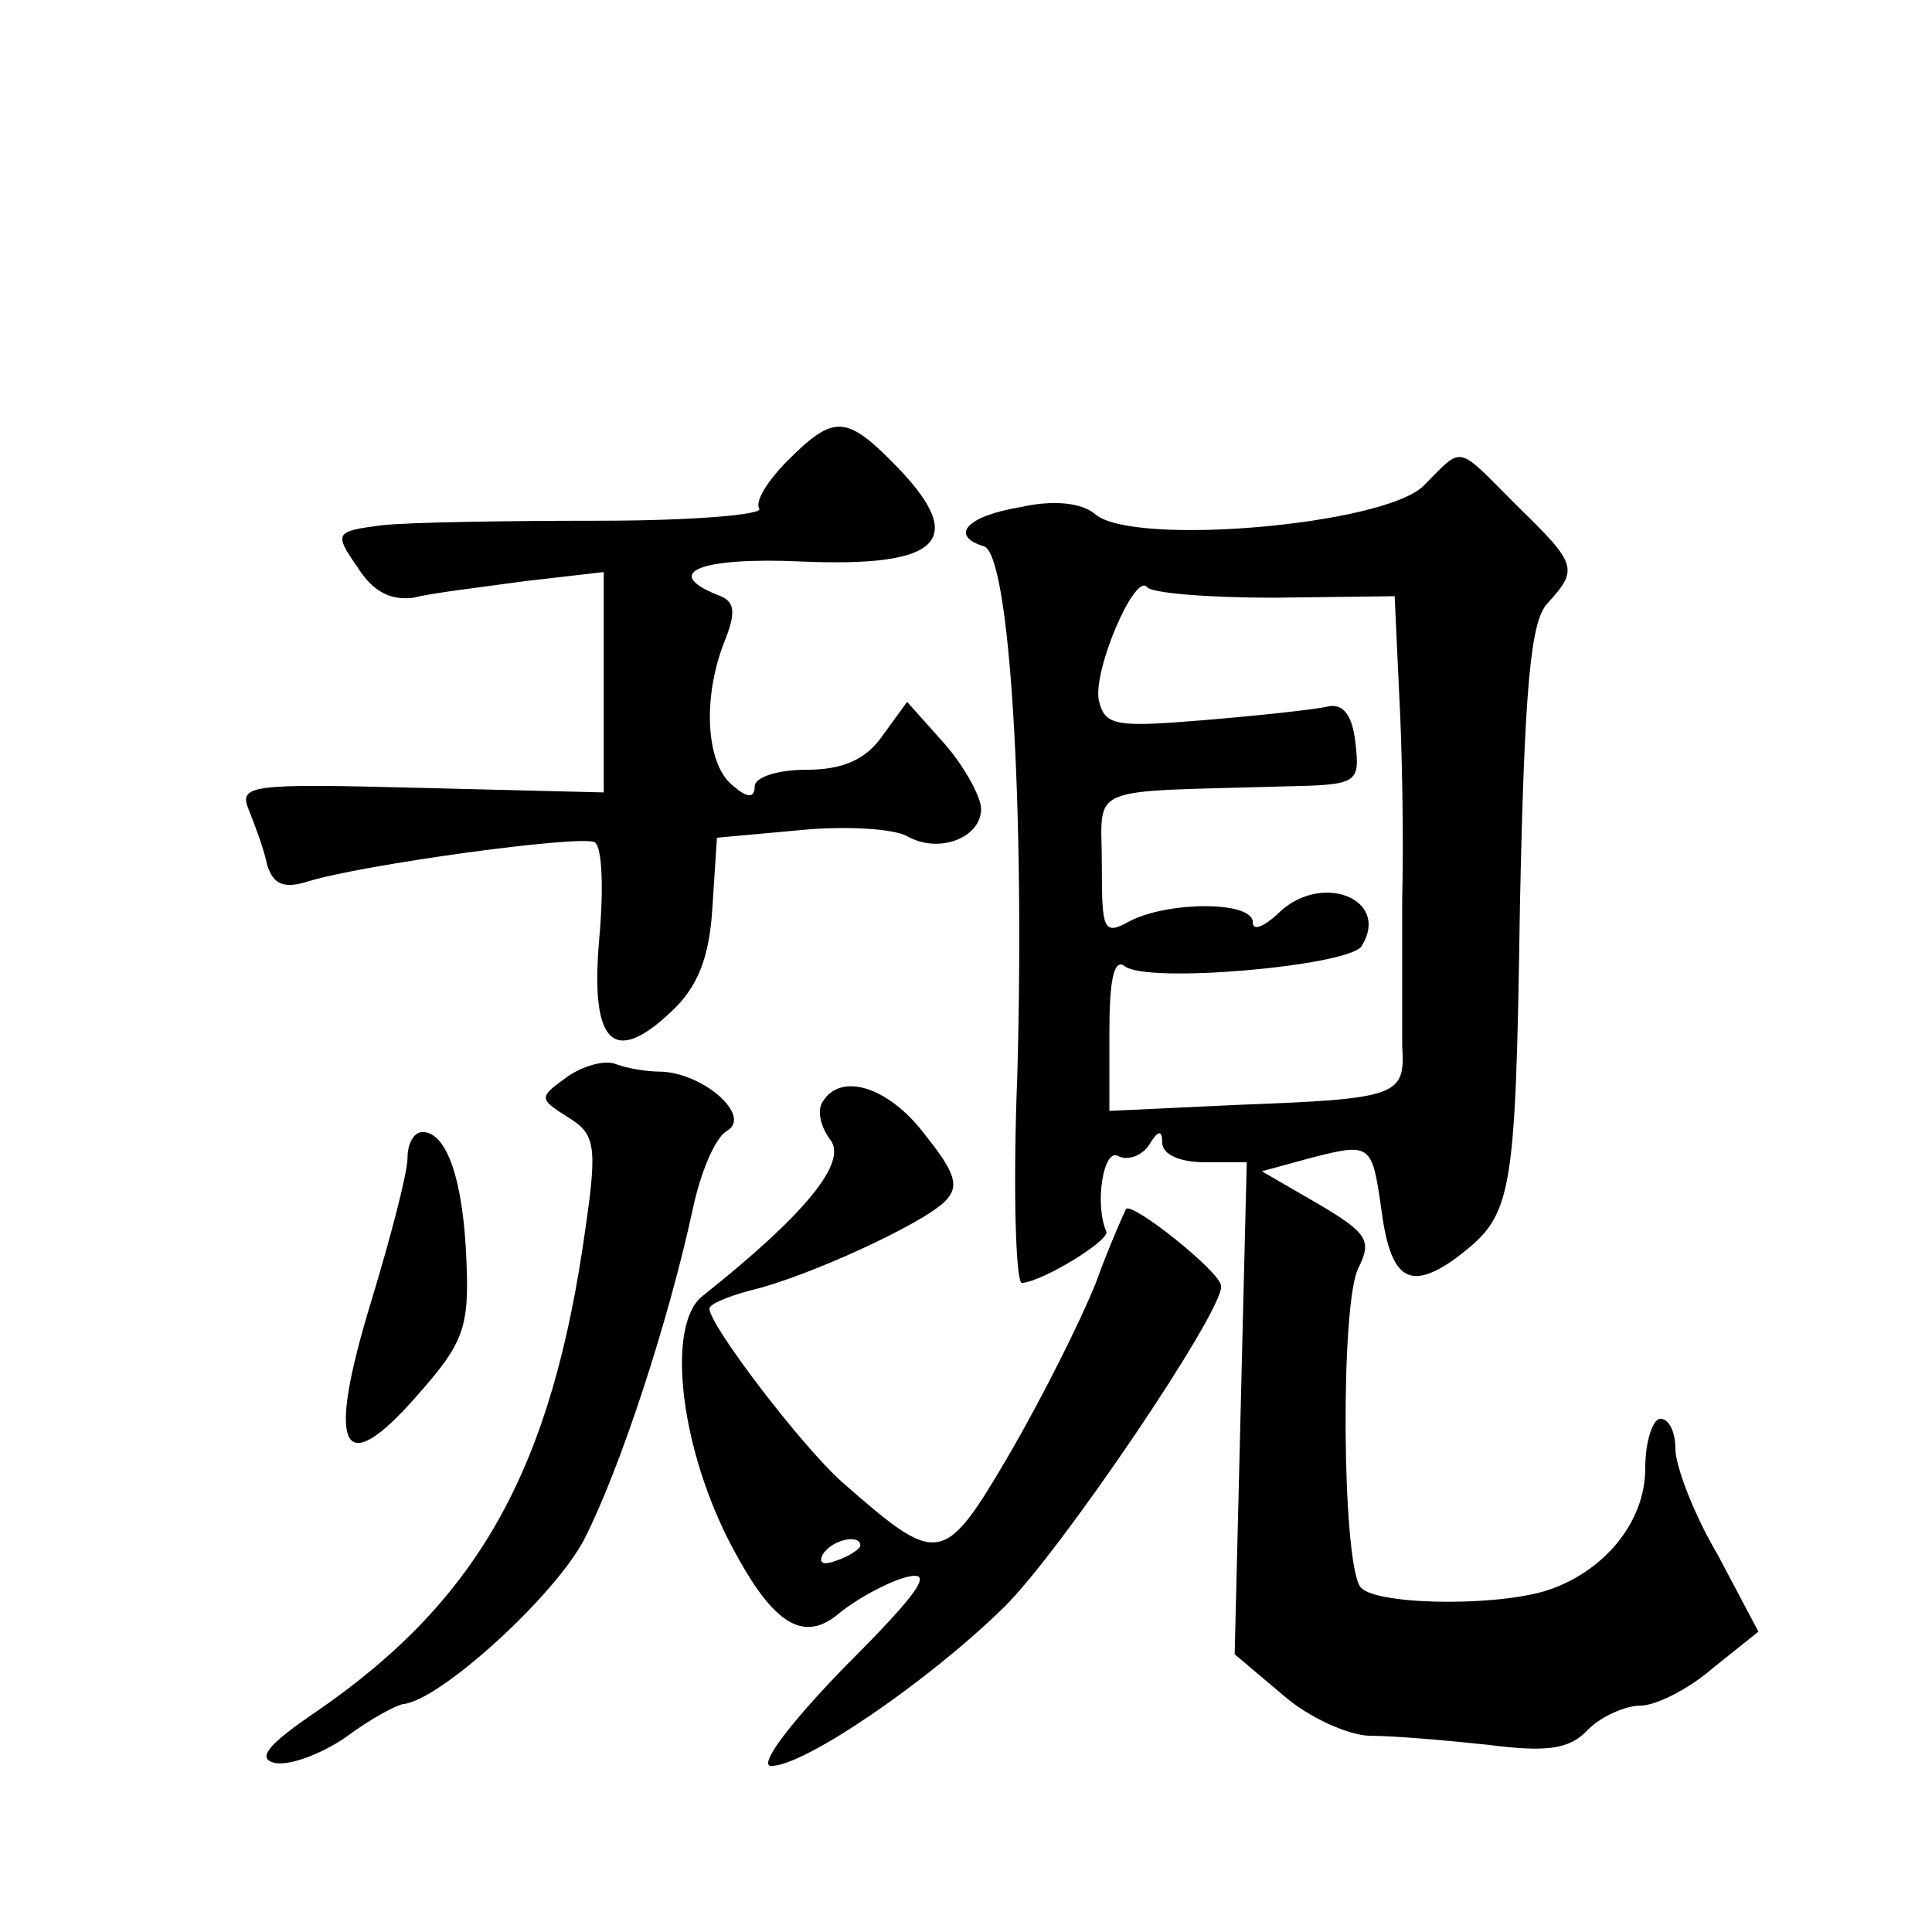
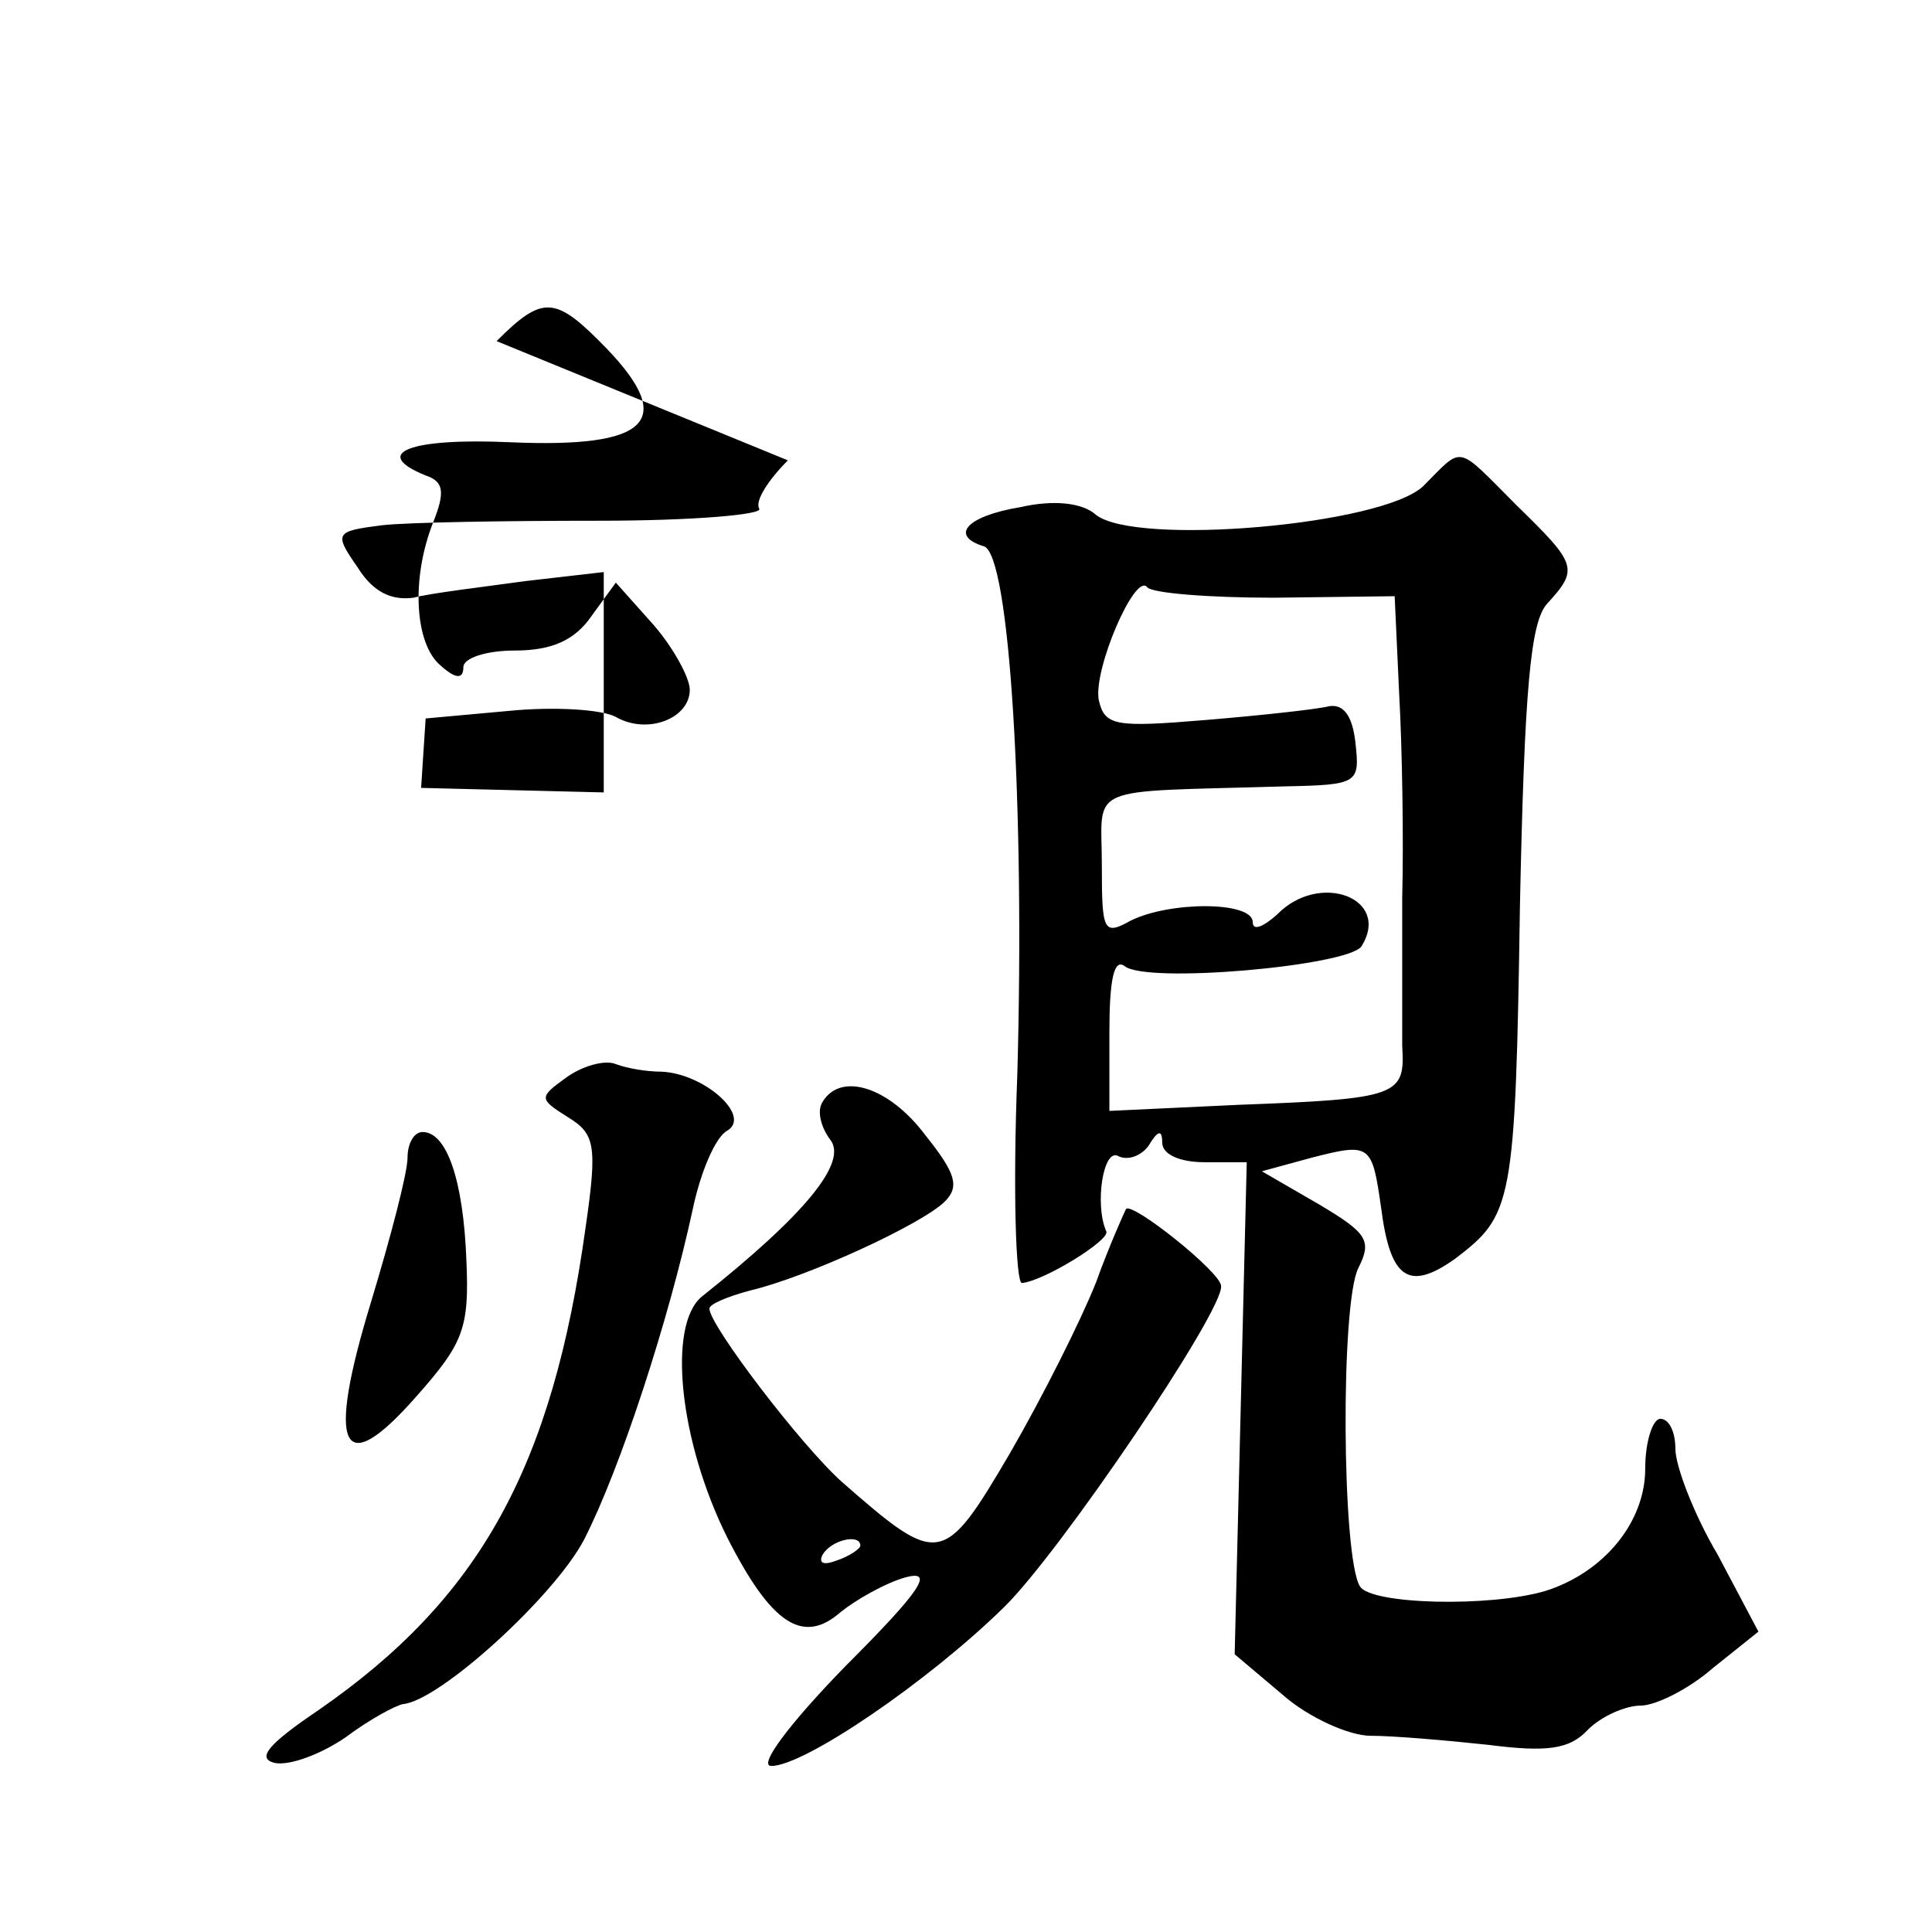
<svg xmlns="http://www.w3.org/2000/svg" version="1.0" width="128pt" height="128pt" viewBox="0 0 128 128" preserveAspectRatio="xMidYMid meet">
  <g transform="translate(0,128) scale(0.1,-0.1)" fill="#0" stroke="none">
-     <path d="M522 975 c-13 -13 -22 -27 -19 -32 3 -4 -45 -8 -106 -8 -62 0 -126 -1 -144 -3 -31 -4 -32 -5 -16 -28 10 -16 22 -22 37 -20 11 3 45 7 74 11 l52 6 0 -73 0 -73 -121 3 c-115 3 -121 2 -114 -15 4 -10 10 -26 12 -36 4 -13 11 -16 27 -11 35 11 180 31 190 26 5 -3 6 -31 3 -64 -6 -69 9 -85 48 -48 17 16 25 35 27 69 l3 46 55 5 c30 3 62 1 71 -4 21 -12 49 -1 49 18 0 8 -11 28 -24 43 l-25 28 -16 -22 c-11 -16 -26 -23 -51 -23 -19 0 -34 -5 -34 -11 0 -8 -5 -8 -15 1 -17 14 -20 57 -5 95 8 20 7 27 -5 31 -37 15 -10 25 56 22 92 -4 110 14 64 62 -34 35 -42 36 -73 5z M943 958 c-27 -26 -191 -40 -217 -19 -9 8 -28 10 -50 5 -36 -6 -47 -19 -24 -26 17 -6 27 -172 22 -350 -3 -76 -1 -138 3 -138 14 1 58 28 56 34 -8 18 -2 56 8 50 6 -3 15 0 20 7 6 10 9 11 9 2 0 -8 12 -13 28 -13 l28 0 -4 -163 -4 -163 32 -27 c17 -15 44 -27 58 -27 15 0 50 -3 78 -6 39 -5 54 -3 66 10 9 9 25 16 35 16 10 0 32 11 48 25 l30 24 -27 51 c-16 27 -28 59 -28 70 0 11 -4 20 -10 20 -5 0 -10 -15 -10 -33 0 -36 -28 -69 -66 -81 -37 -11 -116 -9 -123 3 -12 19 -13 188 -1 211 9 18 6 23 -26 42 l-38 22 33 9 c39 10 40 9 46 -33 6 -47 18 -56 49 -34 38 29 40 35 43 234 3 144 7 188 18 200 21 23 20 26 -20 65 -41 41 -35 40 -62 13z m-99 -74 l80 1 3 -65 c2 -36 3 -96 2 -135 0 -38 0 -82 0 -98 2 -33 -2 -35 -109 -39 l-85 -4 0 52 c0 35 3 49 10 44 14 -12 148 0 157 13 20 32 -28 50 -56 21 -9 -8 -16 -11 -16 -5 0 14 -55 14 -81 1 -18 -10 -19 -7 -19 37 0 54 -13 48 121 52 49 1 50 2 47 29 -2 18 -8 26 -18 24 -8 -2 -45 -6 -81 -9 -60 -5 -67 -4 -71 13 -4 20 24 85 32 75 3 -4 41 -7 84 -7z M375 566 c-18 -13 -18 -14 1 -26 18 -11 20 -18 12 -73 -22 -159 -70 -246 -177 -320 -34 -23 -41 -32 -29 -35 10 -2 31 6 47 17 16 12 33 21 38 22 24 2 100 71 120 109 24 47 56 145 72 219 5 24 15 48 23 52 16 10 -16 38 -44 39 -9 0 -22 2 -30 5 -7 3 -22 -1 -33 -9z M545 550 c-4 -6 -1 -17 5 -25 12 -15 -17 -50 -85 -104 -23 -19 -15 -96 17 -160 29 -57 50 -71 75 -49 10 8 29 19 43 23 19 5 11 -8 -40 -59 -37 -38 -58 -66 -49 -66 22 0 104 56 154 105 37 36 146 197 144 213 0 9 -59 56 -63 51 -1 -2 -11 -24 -20 -49 -10 -25 -35 -75 -57 -113 -44 -75 -47 -75 -111 -19 -27 24 -88 104 -88 115 0 3 12 8 27 12 38 9 114 44 129 59 10 10 7 19 -13 44 -24 32 -56 42 -68 22z m25 -294 c0 -2 -7 -7 -16 -10 -8 -3 -12 -2 -9 4 6 10 25 14 25 6z M270 513 c0 -10 -11 -52 -24 -95 -30 -98 -20 -120 30 -63 31 35 35 45 33 90 -2 53 -13 85 -29 85 -6 0 -10 -8 -10 -17z" />
+     <path d="M522 975 c-13 -13 -22 -27 -19 -32 3 -4 -45 -8 -106 -8 -62 0 -126 -1 -144 -3 -31 -4 -32 -5 -16 -28 10 -16 22 -22 37 -20 11 3 45 7 74 11 l52 6 0 -73 0 -73 -121 3 l3 46 55 5 c30 3 62 1 71 -4 21 -12 49 -1 49 18 0 8 -11 28 -24 43 l-25 28 -16 -22 c-11 -16 -26 -23 -51 -23 -19 0 -34 -5 -34 -11 0 -8 -5 -8 -15 1 -17 14 -20 57 -5 95 8 20 7 27 -5 31 -37 15 -10 25 56 22 92 -4 110 14 64 62 -34 35 -42 36 -73 5z M943 958 c-27 -26 -191 -40 -217 -19 -9 8 -28 10 -50 5 -36 -6 -47 -19 -24 -26 17 -6 27 -172 22 -350 -3 -76 -1 -138 3 -138 14 1 58 28 56 34 -8 18 -2 56 8 50 6 -3 15 0 20 7 6 10 9 11 9 2 0 -8 12 -13 28 -13 l28 0 -4 -163 -4 -163 32 -27 c17 -15 44 -27 58 -27 15 0 50 -3 78 -6 39 -5 54 -3 66 10 9 9 25 16 35 16 10 0 32 11 48 25 l30 24 -27 51 c-16 27 -28 59 -28 70 0 11 -4 20 -10 20 -5 0 -10 -15 -10 -33 0 -36 -28 -69 -66 -81 -37 -11 -116 -9 -123 3 -12 19 -13 188 -1 211 9 18 6 23 -26 42 l-38 22 33 9 c39 10 40 9 46 -33 6 -47 18 -56 49 -34 38 29 40 35 43 234 3 144 7 188 18 200 21 23 20 26 -20 65 -41 41 -35 40 -62 13z m-99 -74 l80 1 3 -65 c2 -36 3 -96 2 -135 0 -38 0 -82 0 -98 2 -33 -2 -35 -109 -39 l-85 -4 0 52 c0 35 3 49 10 44 14 -12 148 0 157 13 20 32 -28 50 -56 21 -9 -8 -16 -11 -16 -5 0 14 -55 14 -81 1 -18 -10 -19 -7 -19 37 0 54 -13 48 121 52 49 1 50 2 47 29 -2 18 -8 26 -18 24 -8 -2 -45 -6 -81 -9 -60 -5 -67 -4 -71 13 -4 20 24 85 32 75 3 -4 41 -7 84 -7z M375 566 c-18 -13 -18 -14 1 -26 18 -11 20 -18 12 -73 -22 -159 -70 -246 -177 -320 -34 -23 -41 -32 -29 -35 10 -2 31 6 47 17 16 12 33 21 38 22 24 2 100 71 120 109 24 47 56 145 72 219 5 24 15 48 23 52 16 10 -16 38 -44 39 -9 0 -22 2 -30 5 -7 3 -22 -1 -33 -9z M545 550 c-4 -6 -1 -17 5 -25 12 -15 -17 -50 -85 -104 -23 -19 -15 -96 17 -160 29 -57 50 -71 75 -49 10 8 29 19 43 23 19 5 11 -8 -40 -59 -37 -38 -58 -66 -49 -66 22 0 104 56 154 105 37 36 146 197 144 213 0 9 -59 56 -63 51 -1 -2 -11 -24 -20 -49 -10 -25 -35 -75 -57 -113 -44 -75 -47 -75 -111 -19 -27 24 -88 104 -88 115 0 3 12 8 27 12 38 9 114 44 129 59 10 10 7 19 -13 44 -24 32 -56 42 -68 22z m25 -294 c0 -2 -7 -7 -16 -10 -8 -3 -12 -2 -9 4 6 10 25 14 25 6z M270 513 c0 -10 -11 -52 -24 -95 -30 -98 -20 -120 30 -63 31 35 35 45 33 90 -2 53 -13 85 -29 85 -6 0 -10 -8 -10 -17z" />
  </g>
</svg>